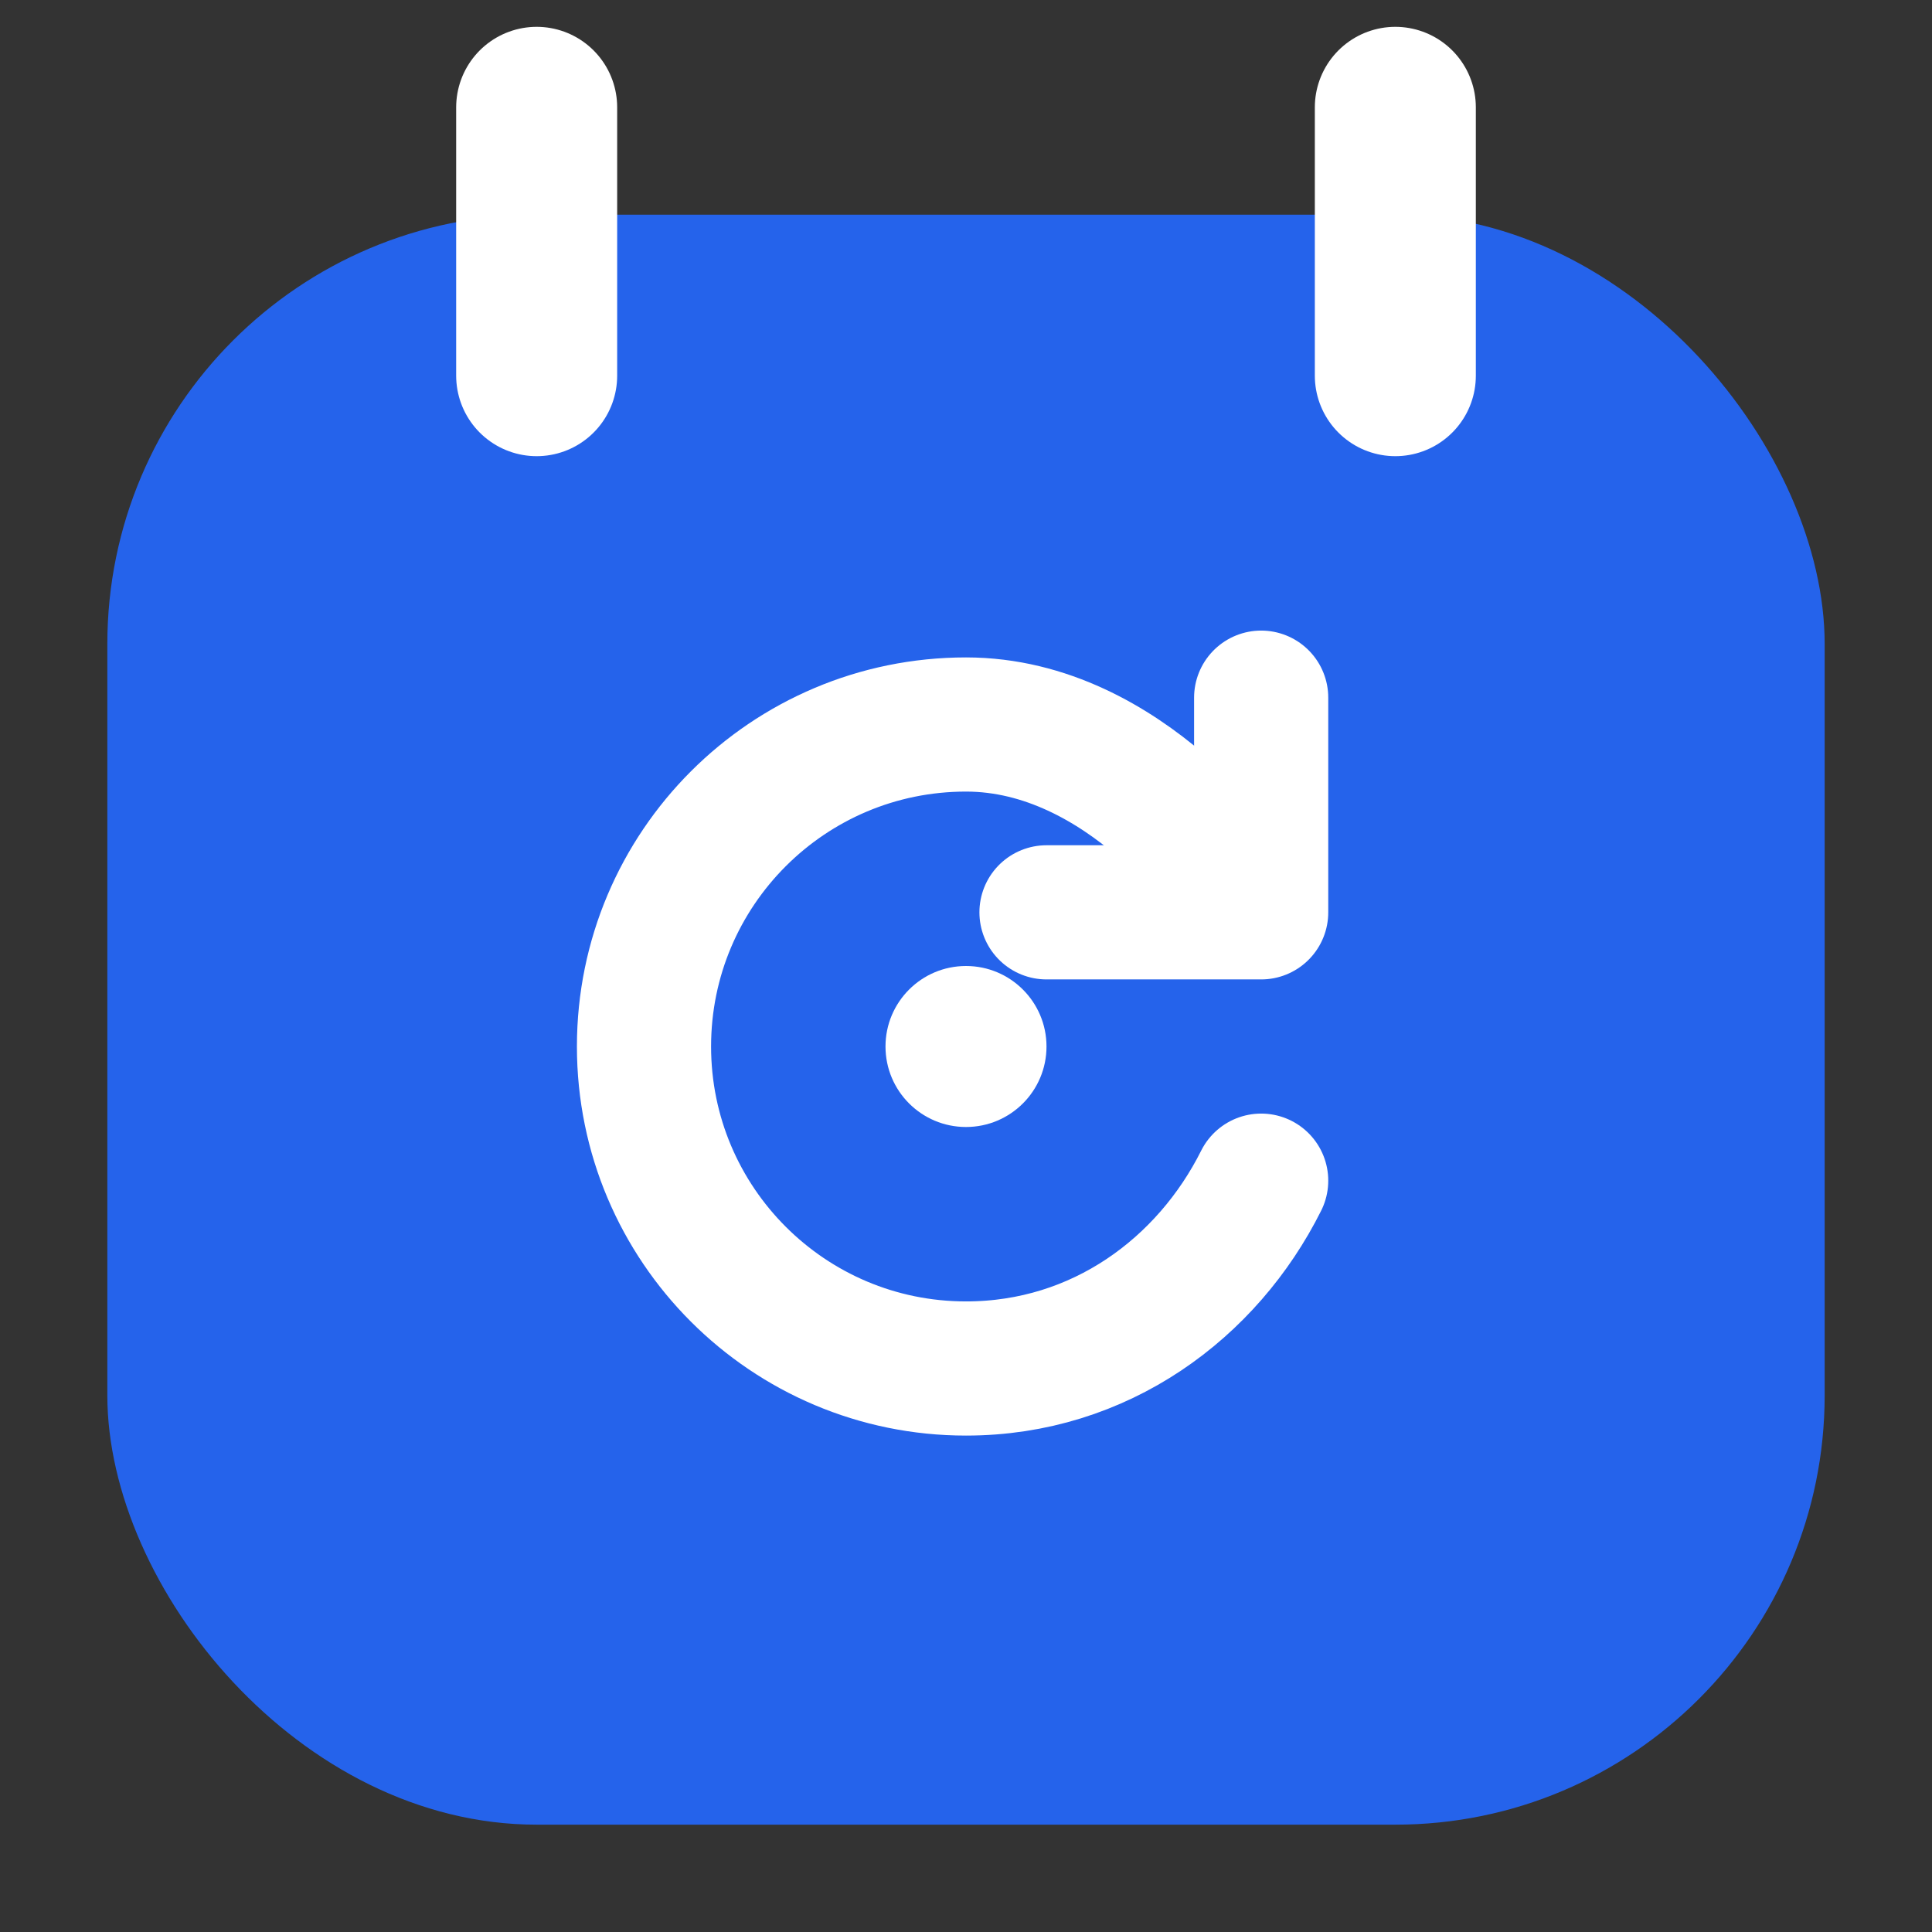
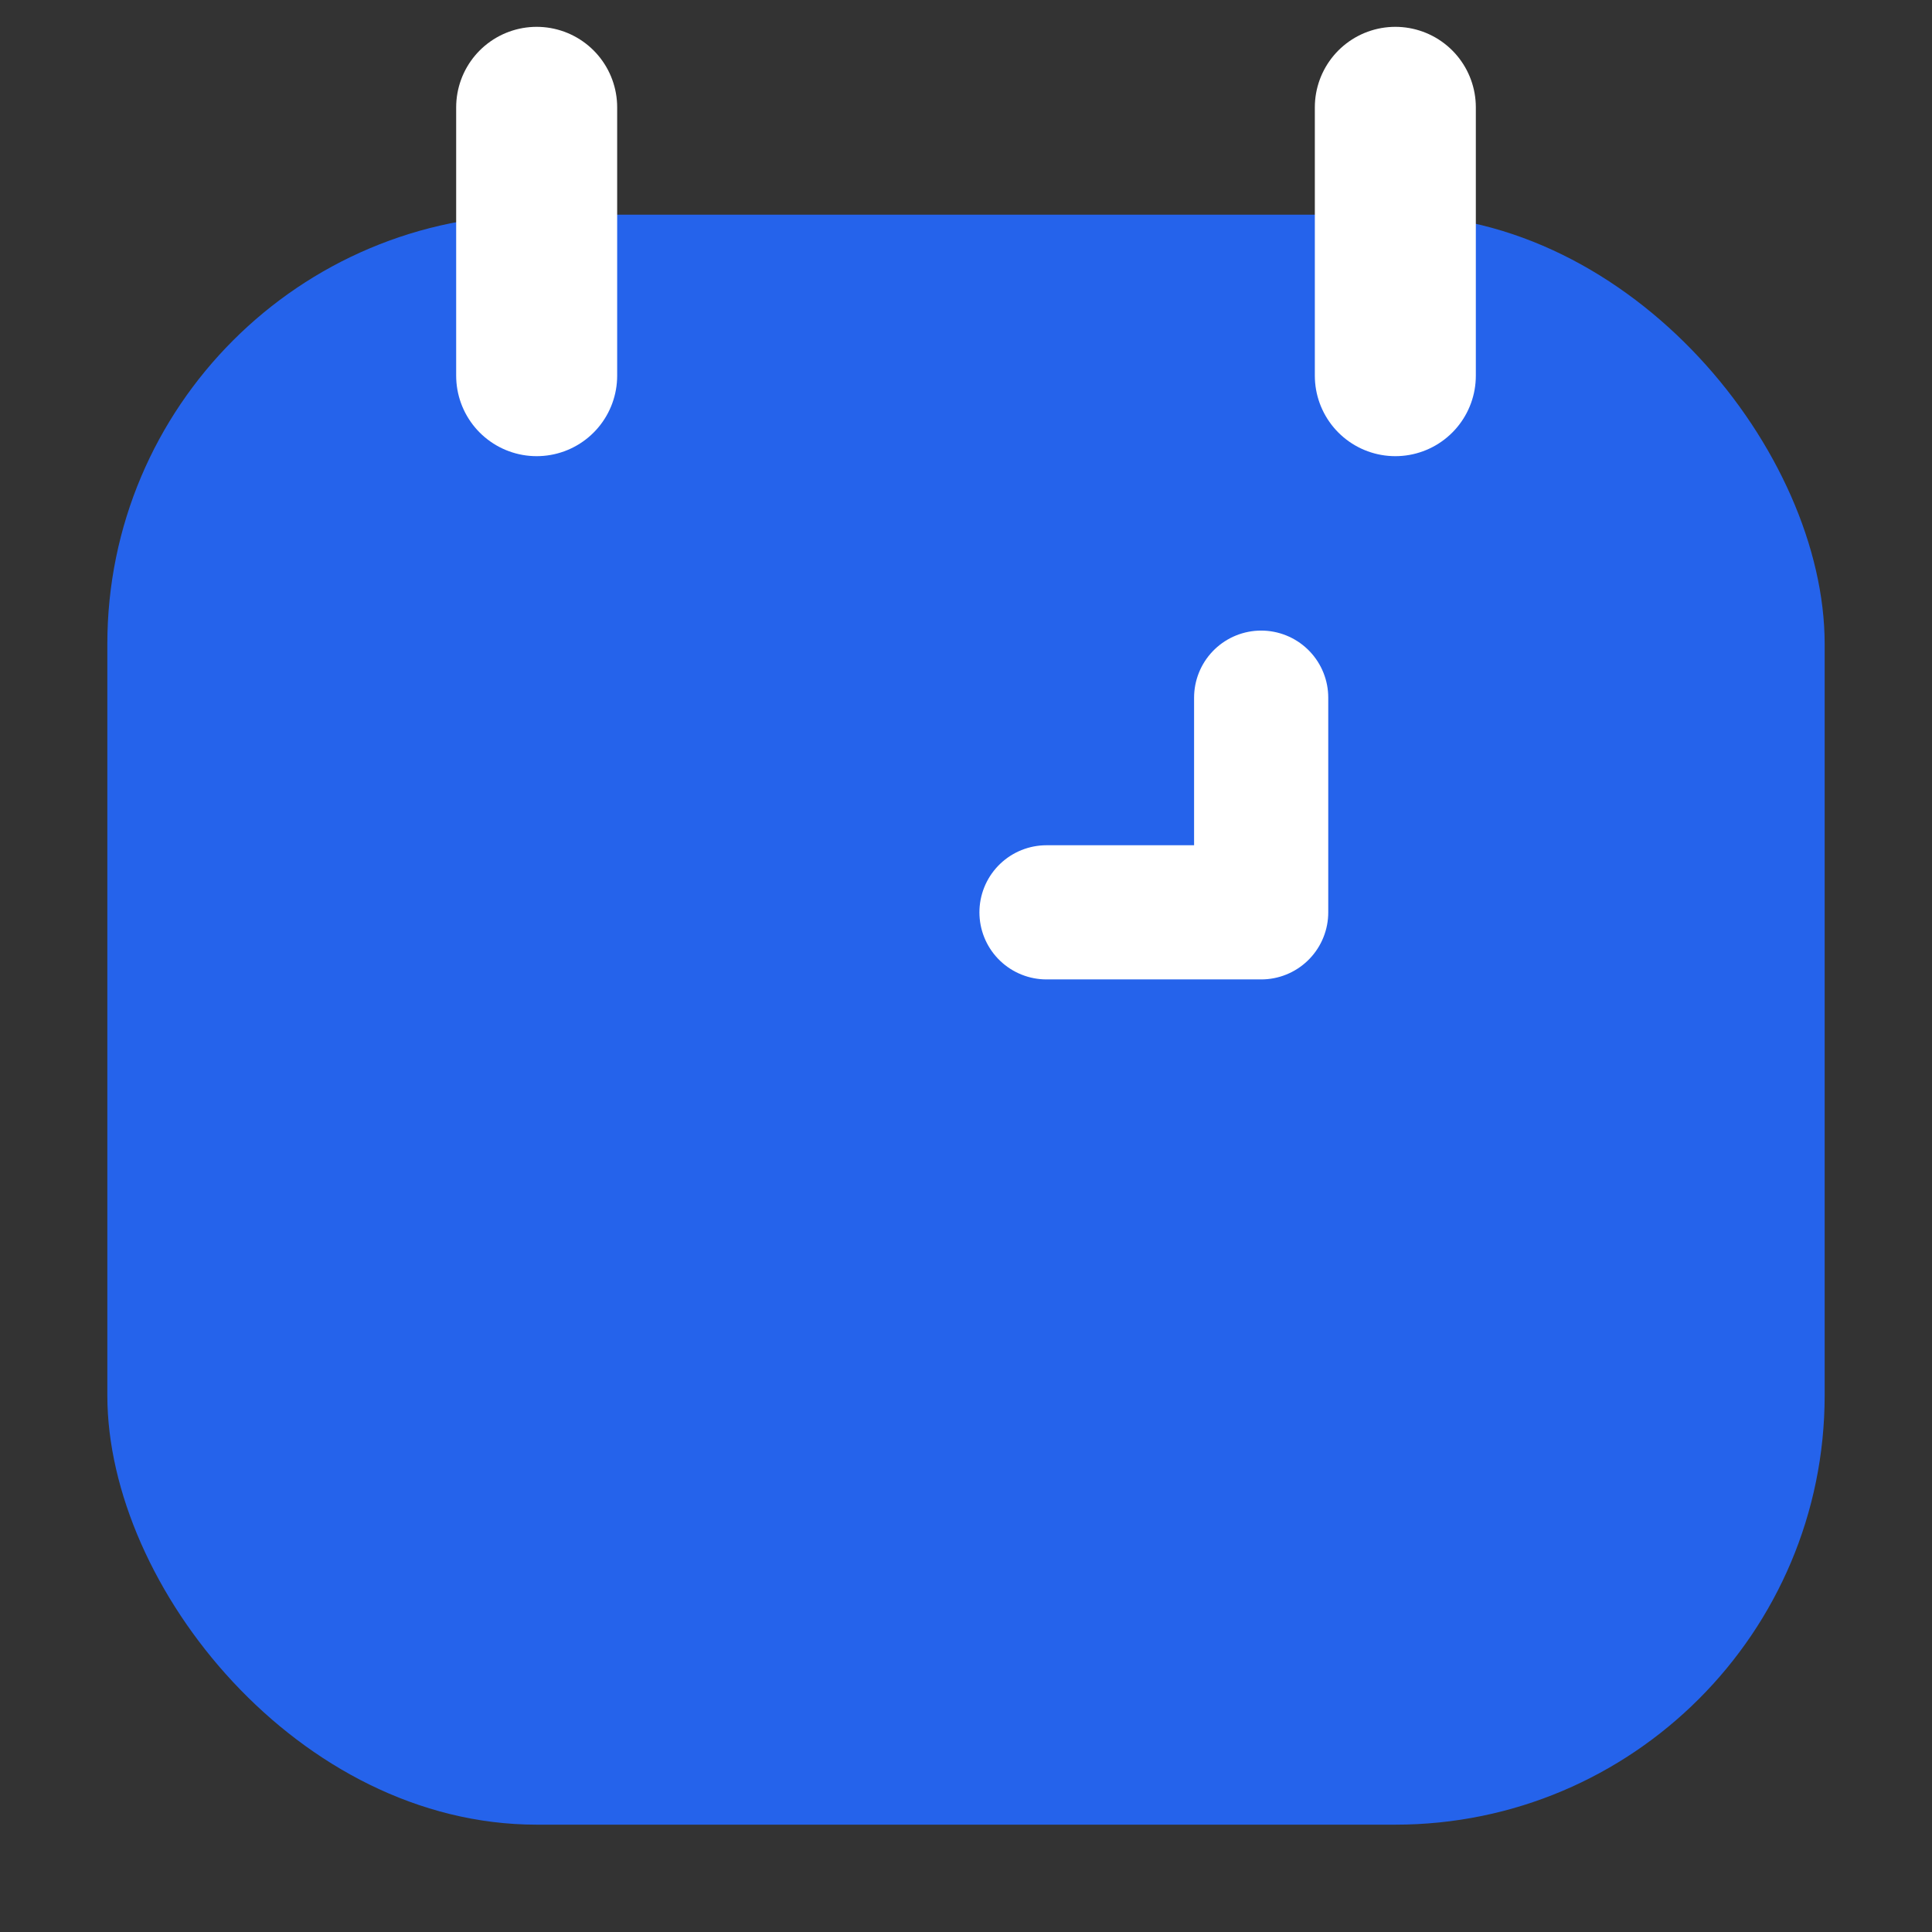
<svg xmlns="http://www.w3.org/2000/svg" width="36" height="36" viewBox="0 0 36 36" fill="none">
  <rect x="0" y="0" width="36" height="36" fill="#333333" stroke="none" />
  <rect x="2" y="4" width="32" height="30" rx="8" fill="#2563EB" />
  <path d="M10 2V7" stroke="white" stroke-width="3" stroke-linecap="round" />
  <path d="M26 2V7" stroke="white" stroke-width="3" stroke-linecap="round" />
-   <path d="M23 16.5C23 16.5 21 13.5 18 13.5C14.686 13.5 12 16.186 12 19.5C12 22.814 14.686 25.5 18 25.5C20.5 25.5 22.5 24 23.5 22" stroke="white" stroke-width="2.5" stroke-linecap="round" />
  <path d="M23.5 13V17H19.5" stroke="white" stroke-width="2.5" stroke-linecap="round" stroke-linejoin="round" />
-   <circle cx="18" cy="19.5" r="1.5" fill="white" />
</svg>